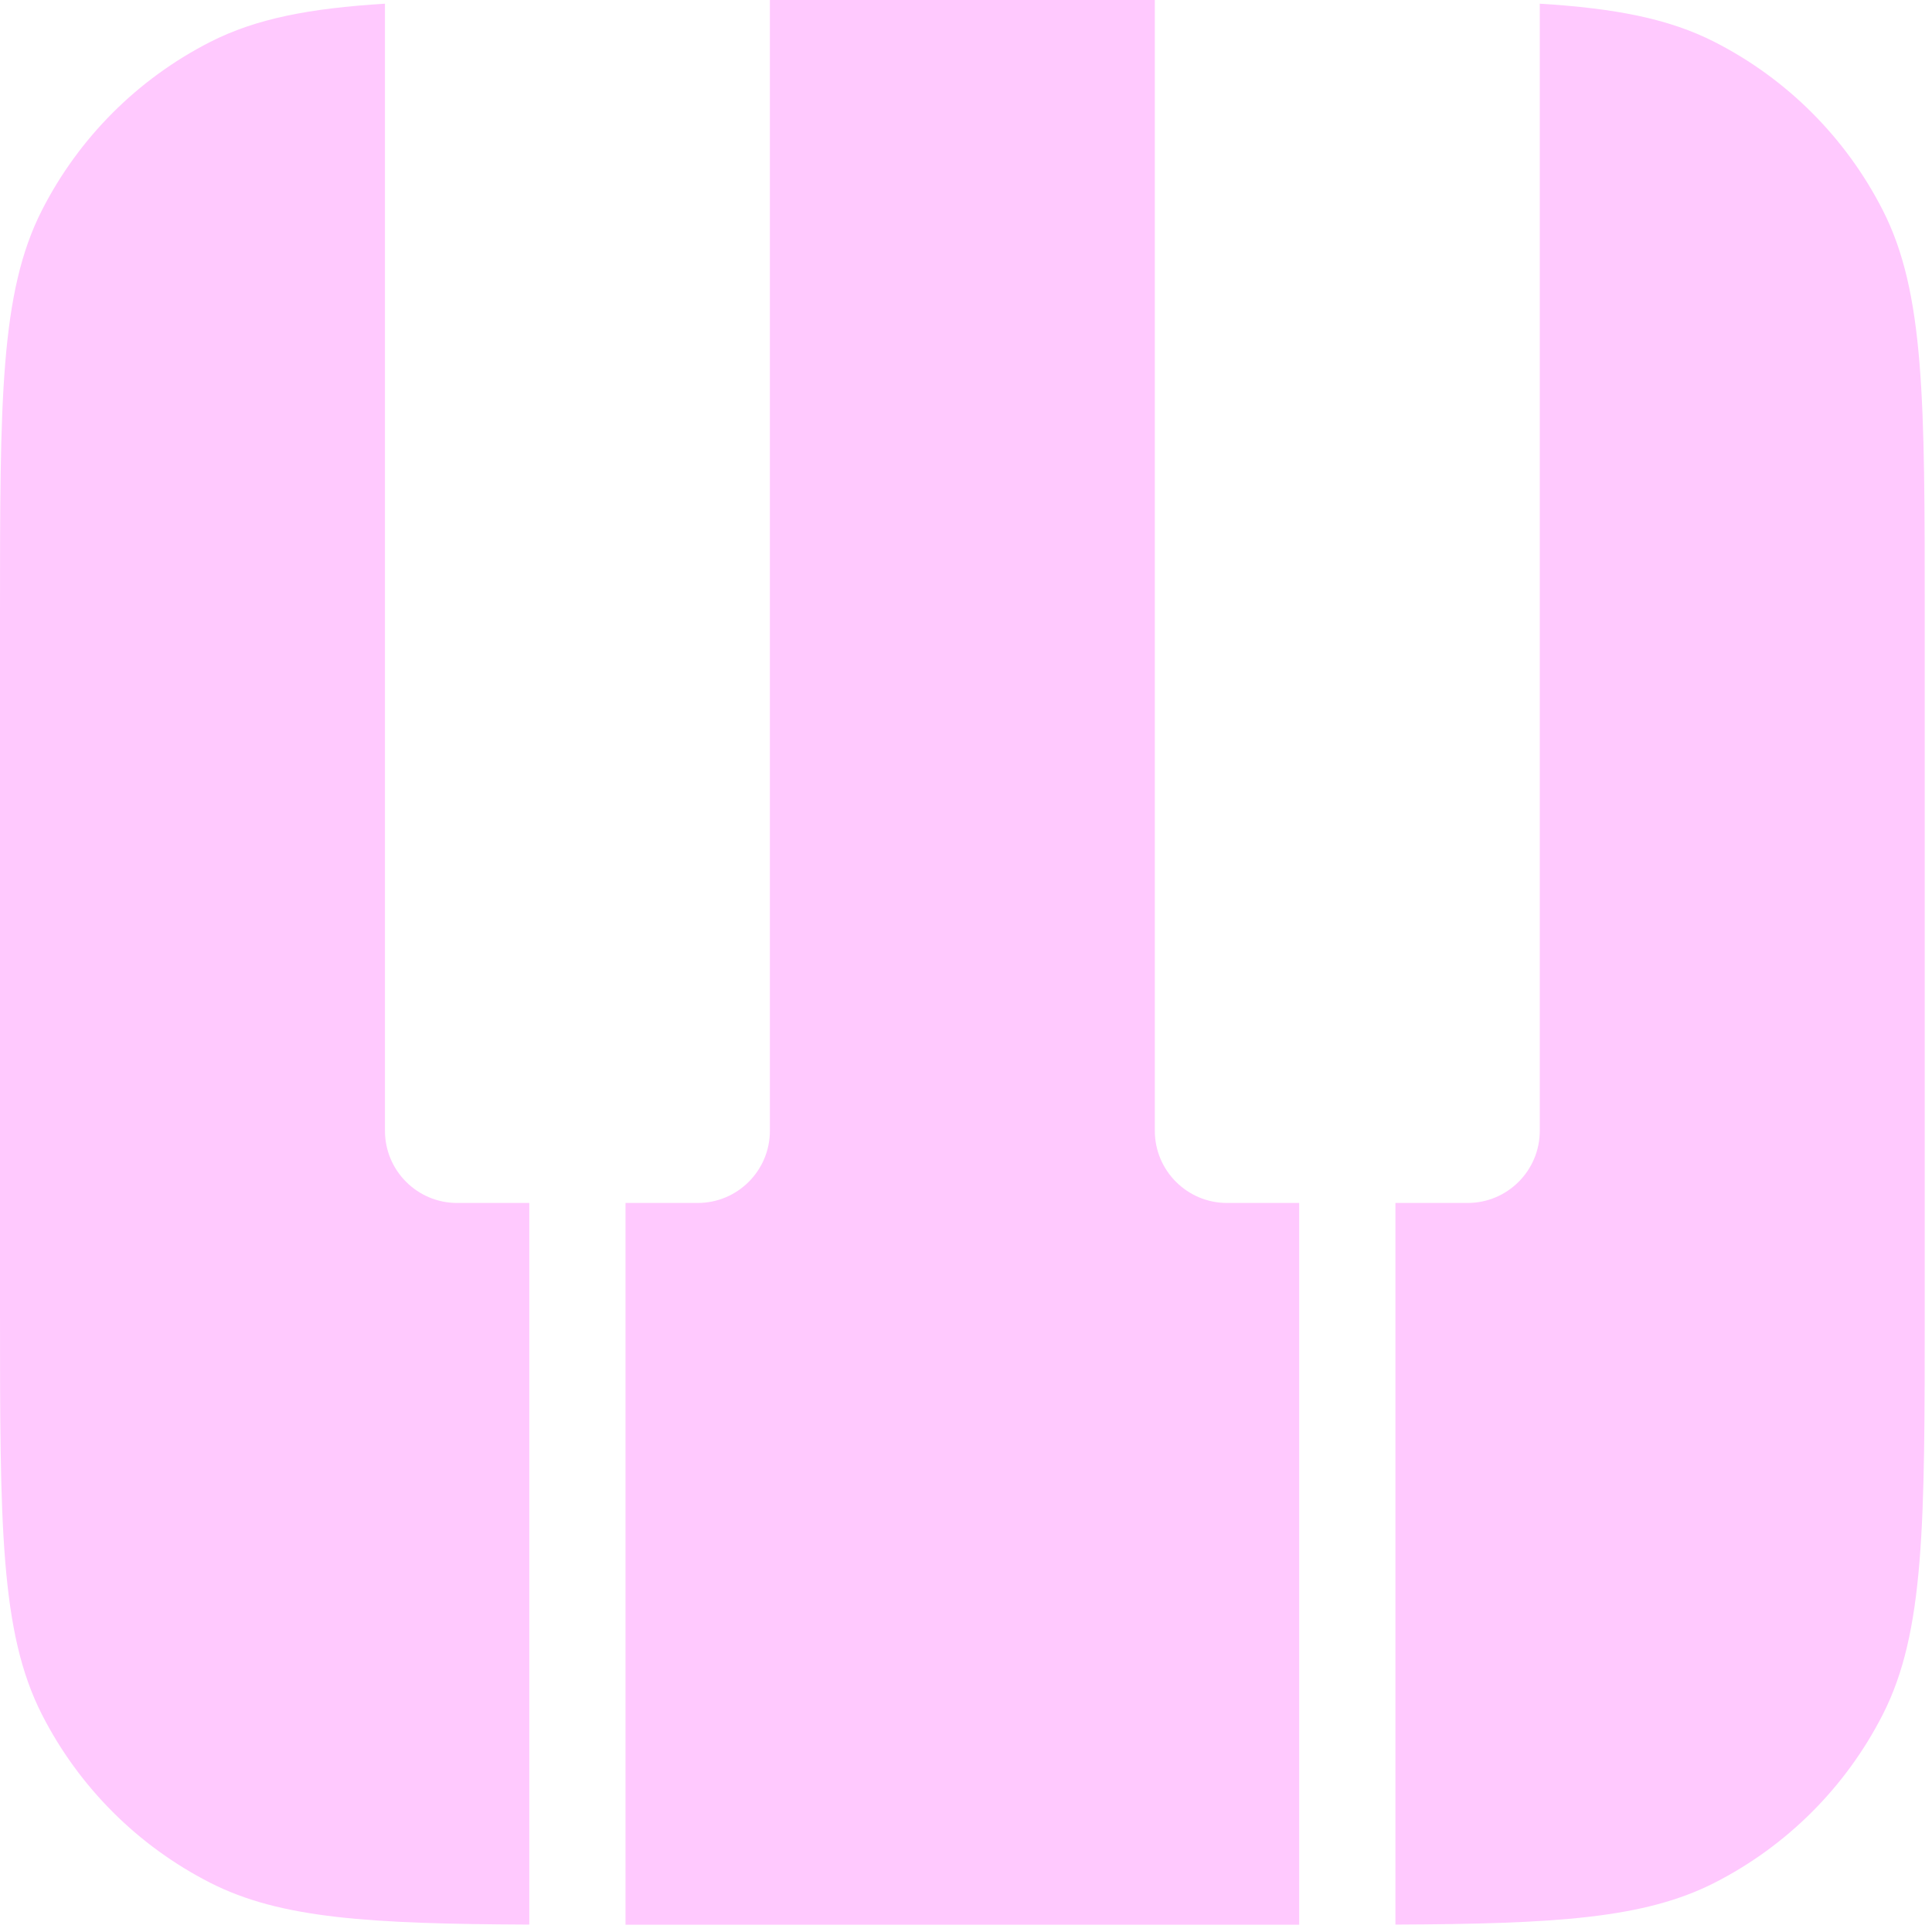
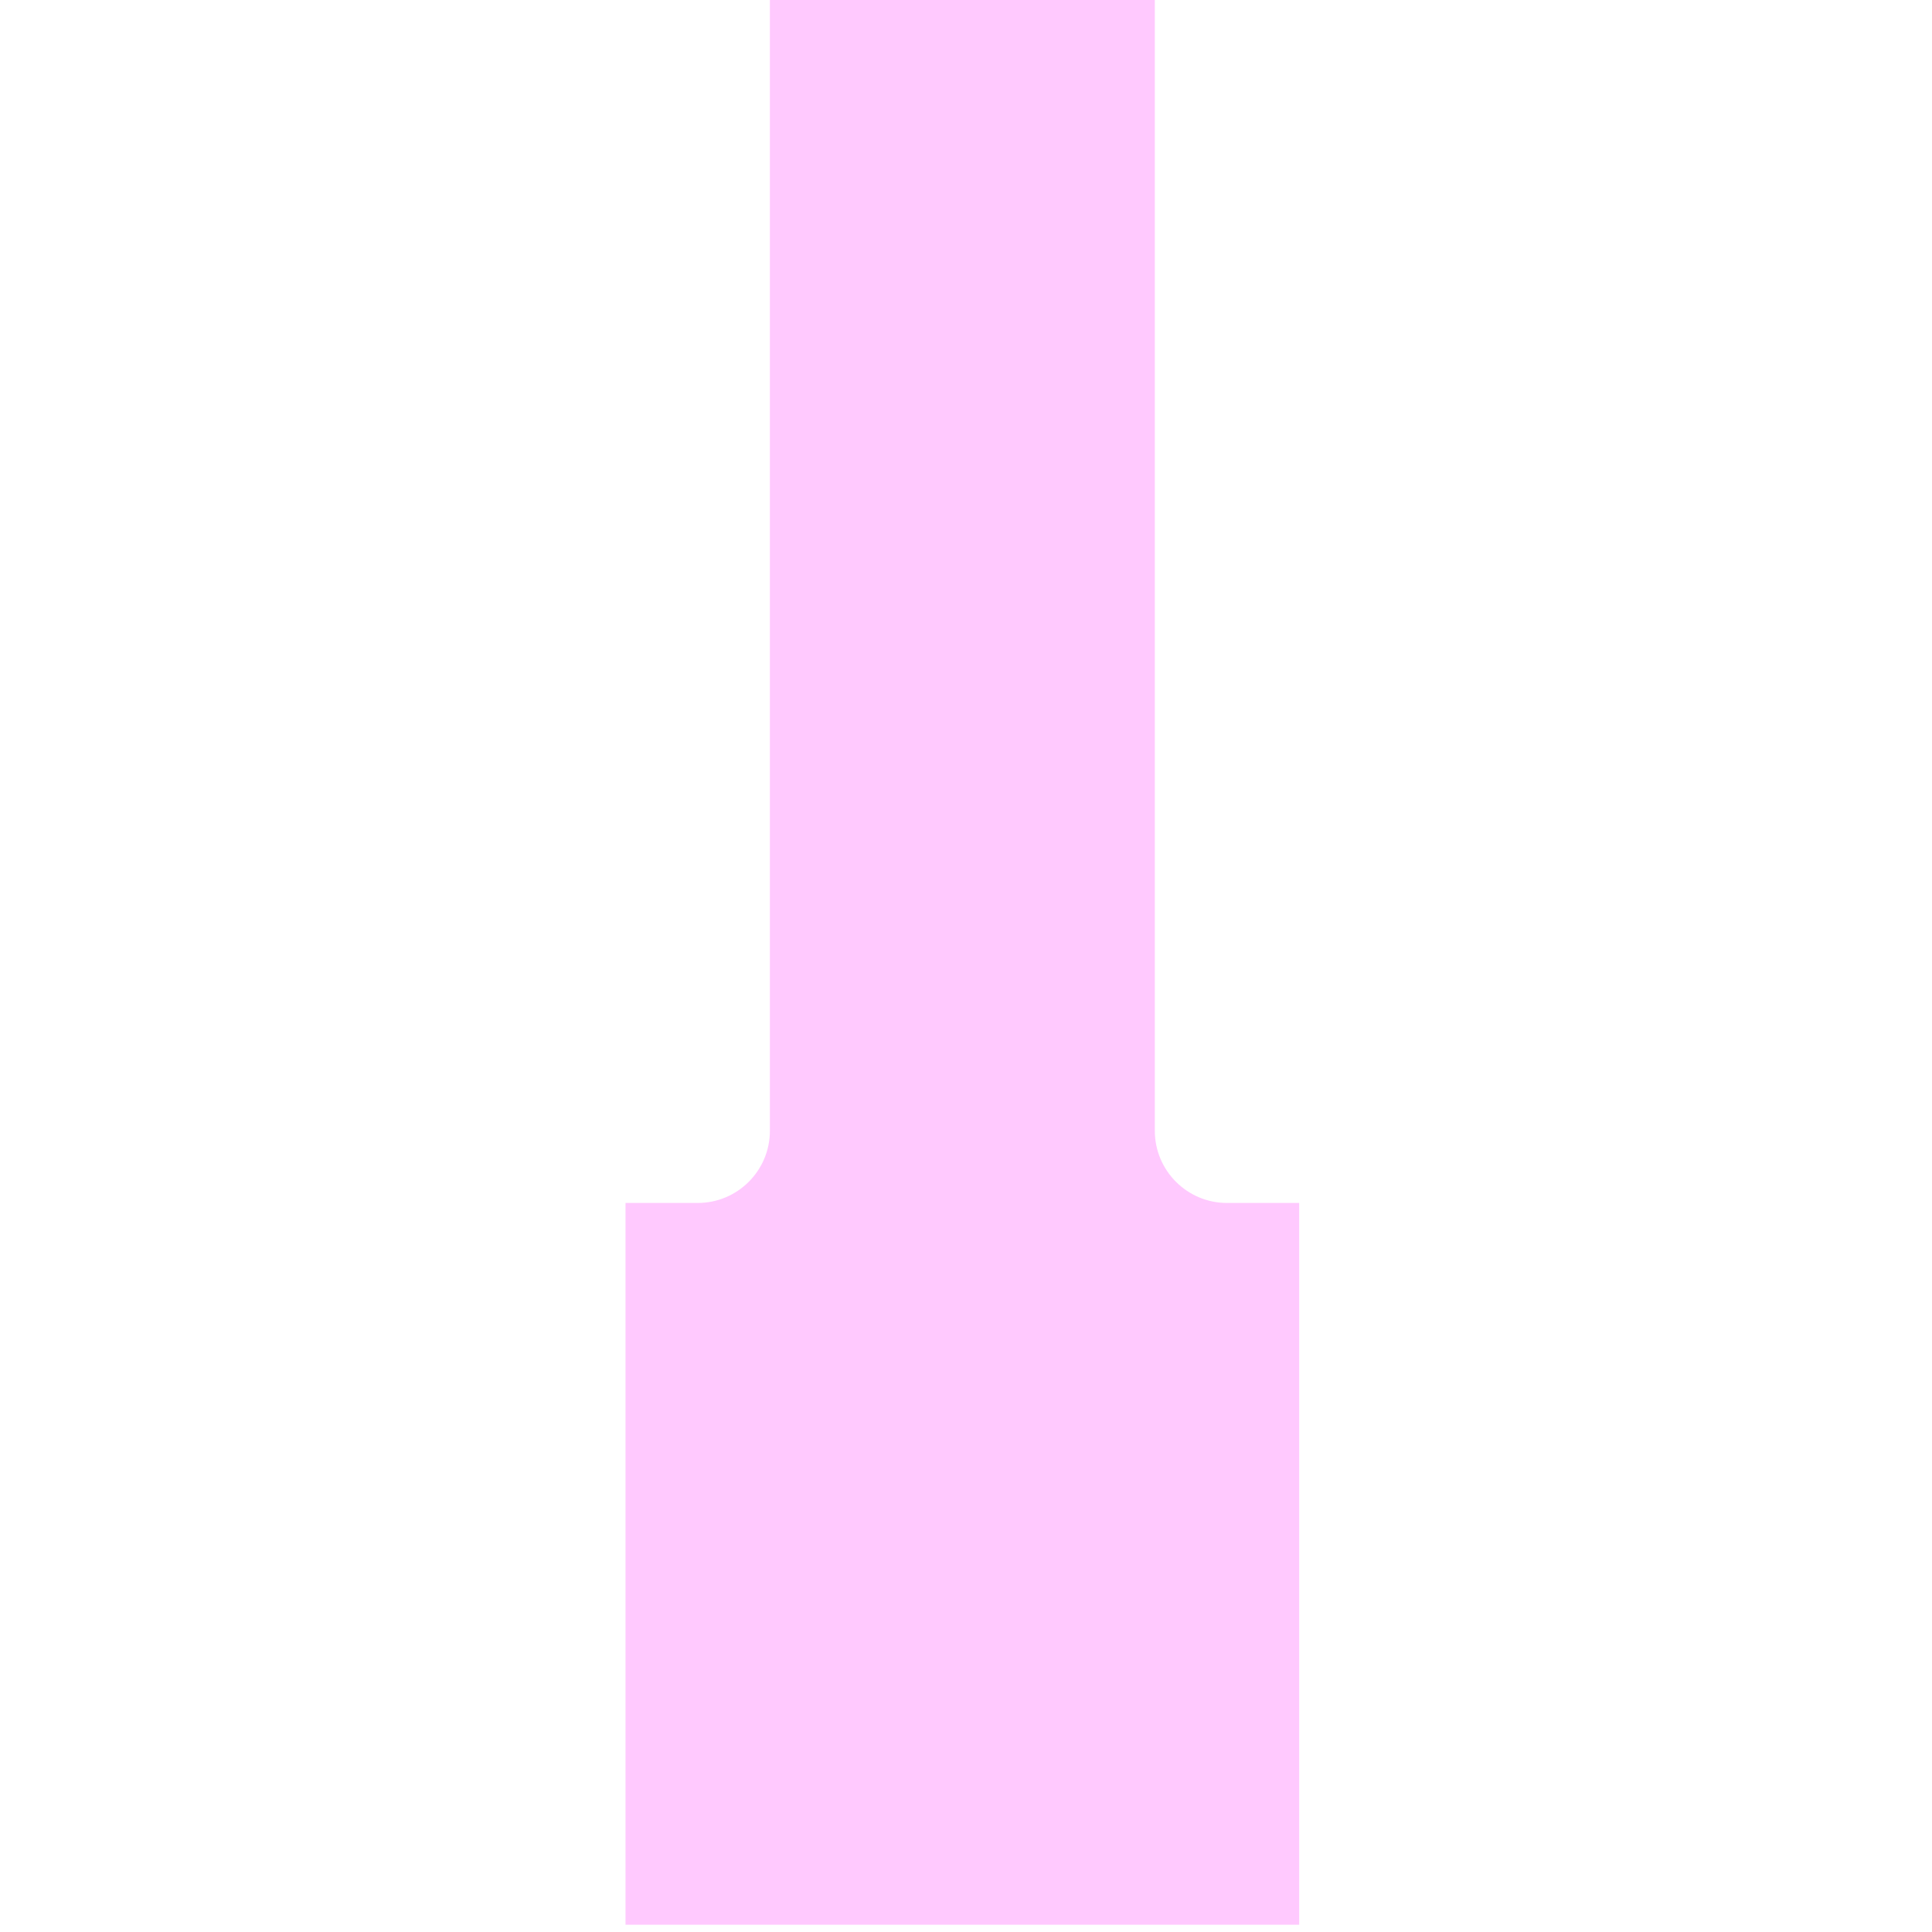
<svg xmlns="http://www.w3.org/2000/svg" fill="none" height="100%" overflow="visible" preserveAspectRatio="none" style="display: block;" viewBox="0 0 83 83" width="100%">
  <g id="Icon">
-     <path d="M1.802 9.03C0 12.567 0 17.198 0 26.46V56.227C0 65.489 0 70.12 1.802 73.658C3.388 76.77 5.918 79.299 9.03 80.885C12.058 82.428 15.888 82.65 22.739 82.682V51.68H19.638C17.926 51.68 16.538 50.291 16.538 48.579V0.159C13.294 0.357 10.993 0.802 9.03 1.802C5.918 3.388 3.388 5.918 1.802 9.03Z" fill="#FFC9FE" />
    <path d="M33.075 0V48.579C33.075 50.291 31.687 51.68 29.974 51.68H26.873V82.688H55.814V51.68H52.713C51.001 51.68 49.612 50.291 49.612 48.579V0H33.075Z" fill="#FFC9FE" />
-     <path d="M66.15 0.159V48.579C66.15 50.291 64.762 51.68 63.049 51.68H59.948V82.682C66.799 82.65 70.629 82.428 73.658 80.885C76.77 79.299 79.299 76.77 80.885 73.658C82.688 70.12 82.688 65.489 82.688 56.227V26.46C82.688 17.198 82.688 12.567 80.885 9.03C79.299 5.918 76.77 3.388 73.658 1.802C71.694 0.802 69.393 0.357 66.15 0.159Z" fill="#FFC9FE" />
  </g>
</svg>